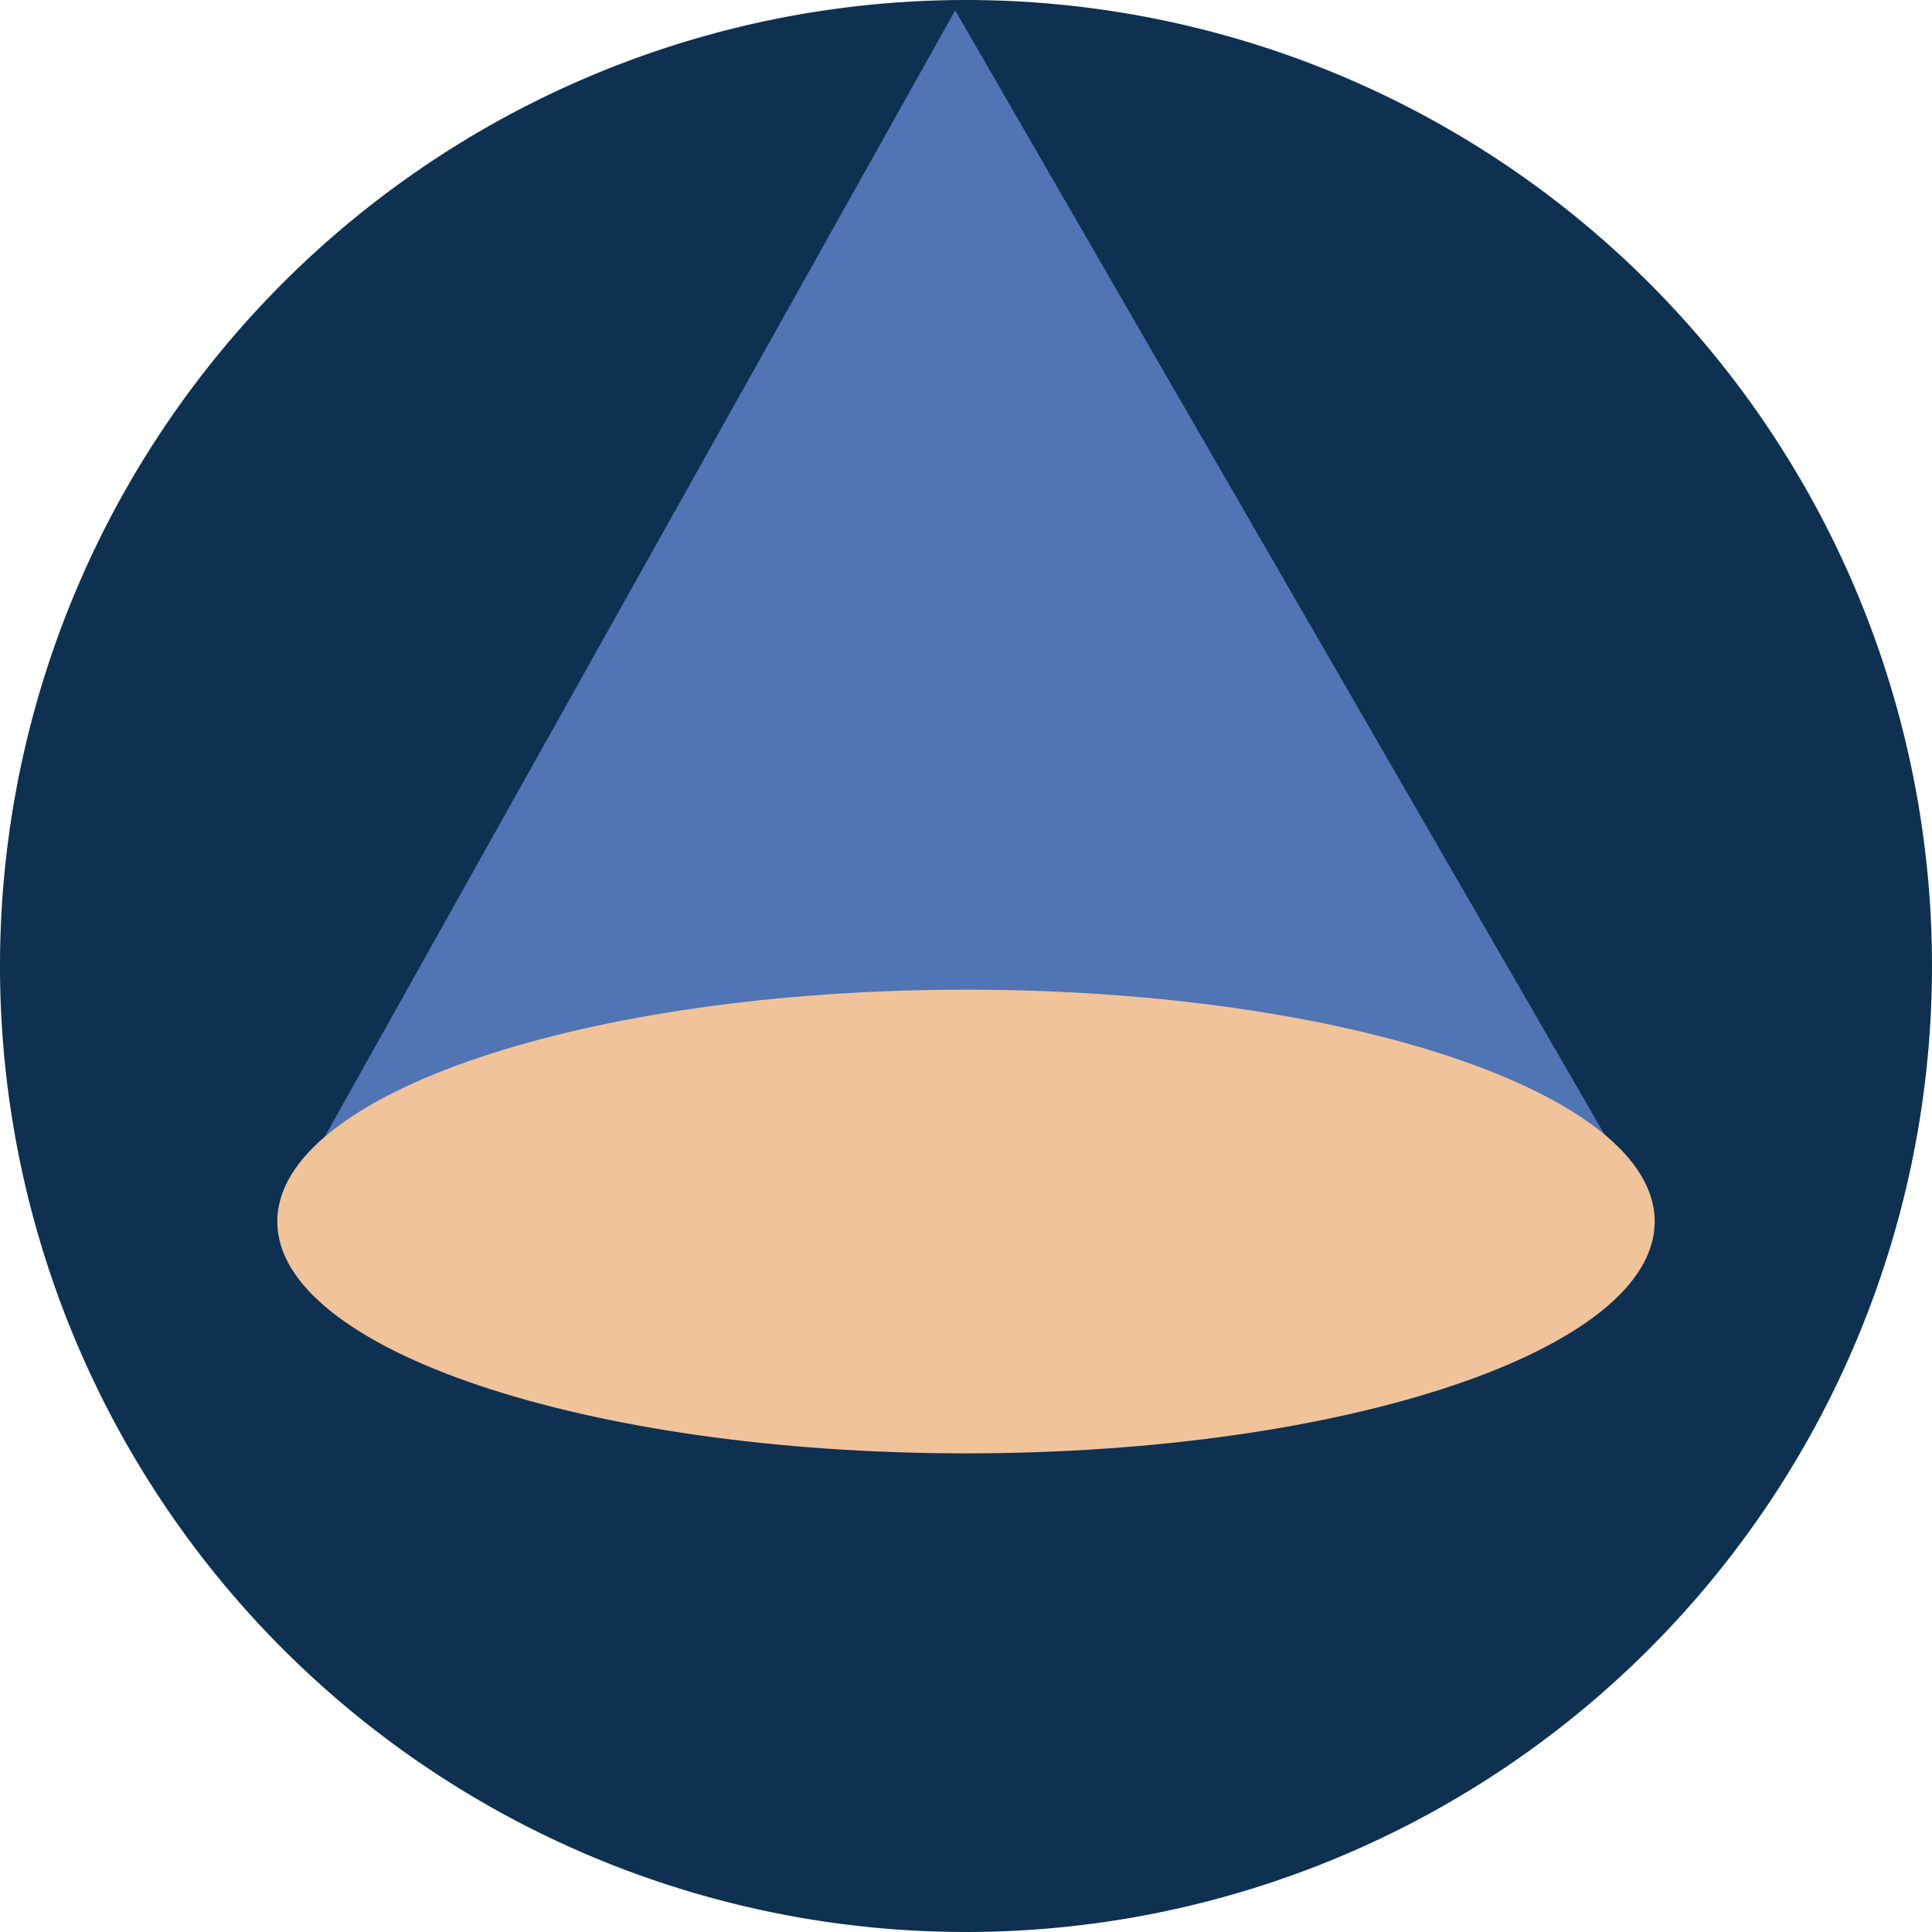
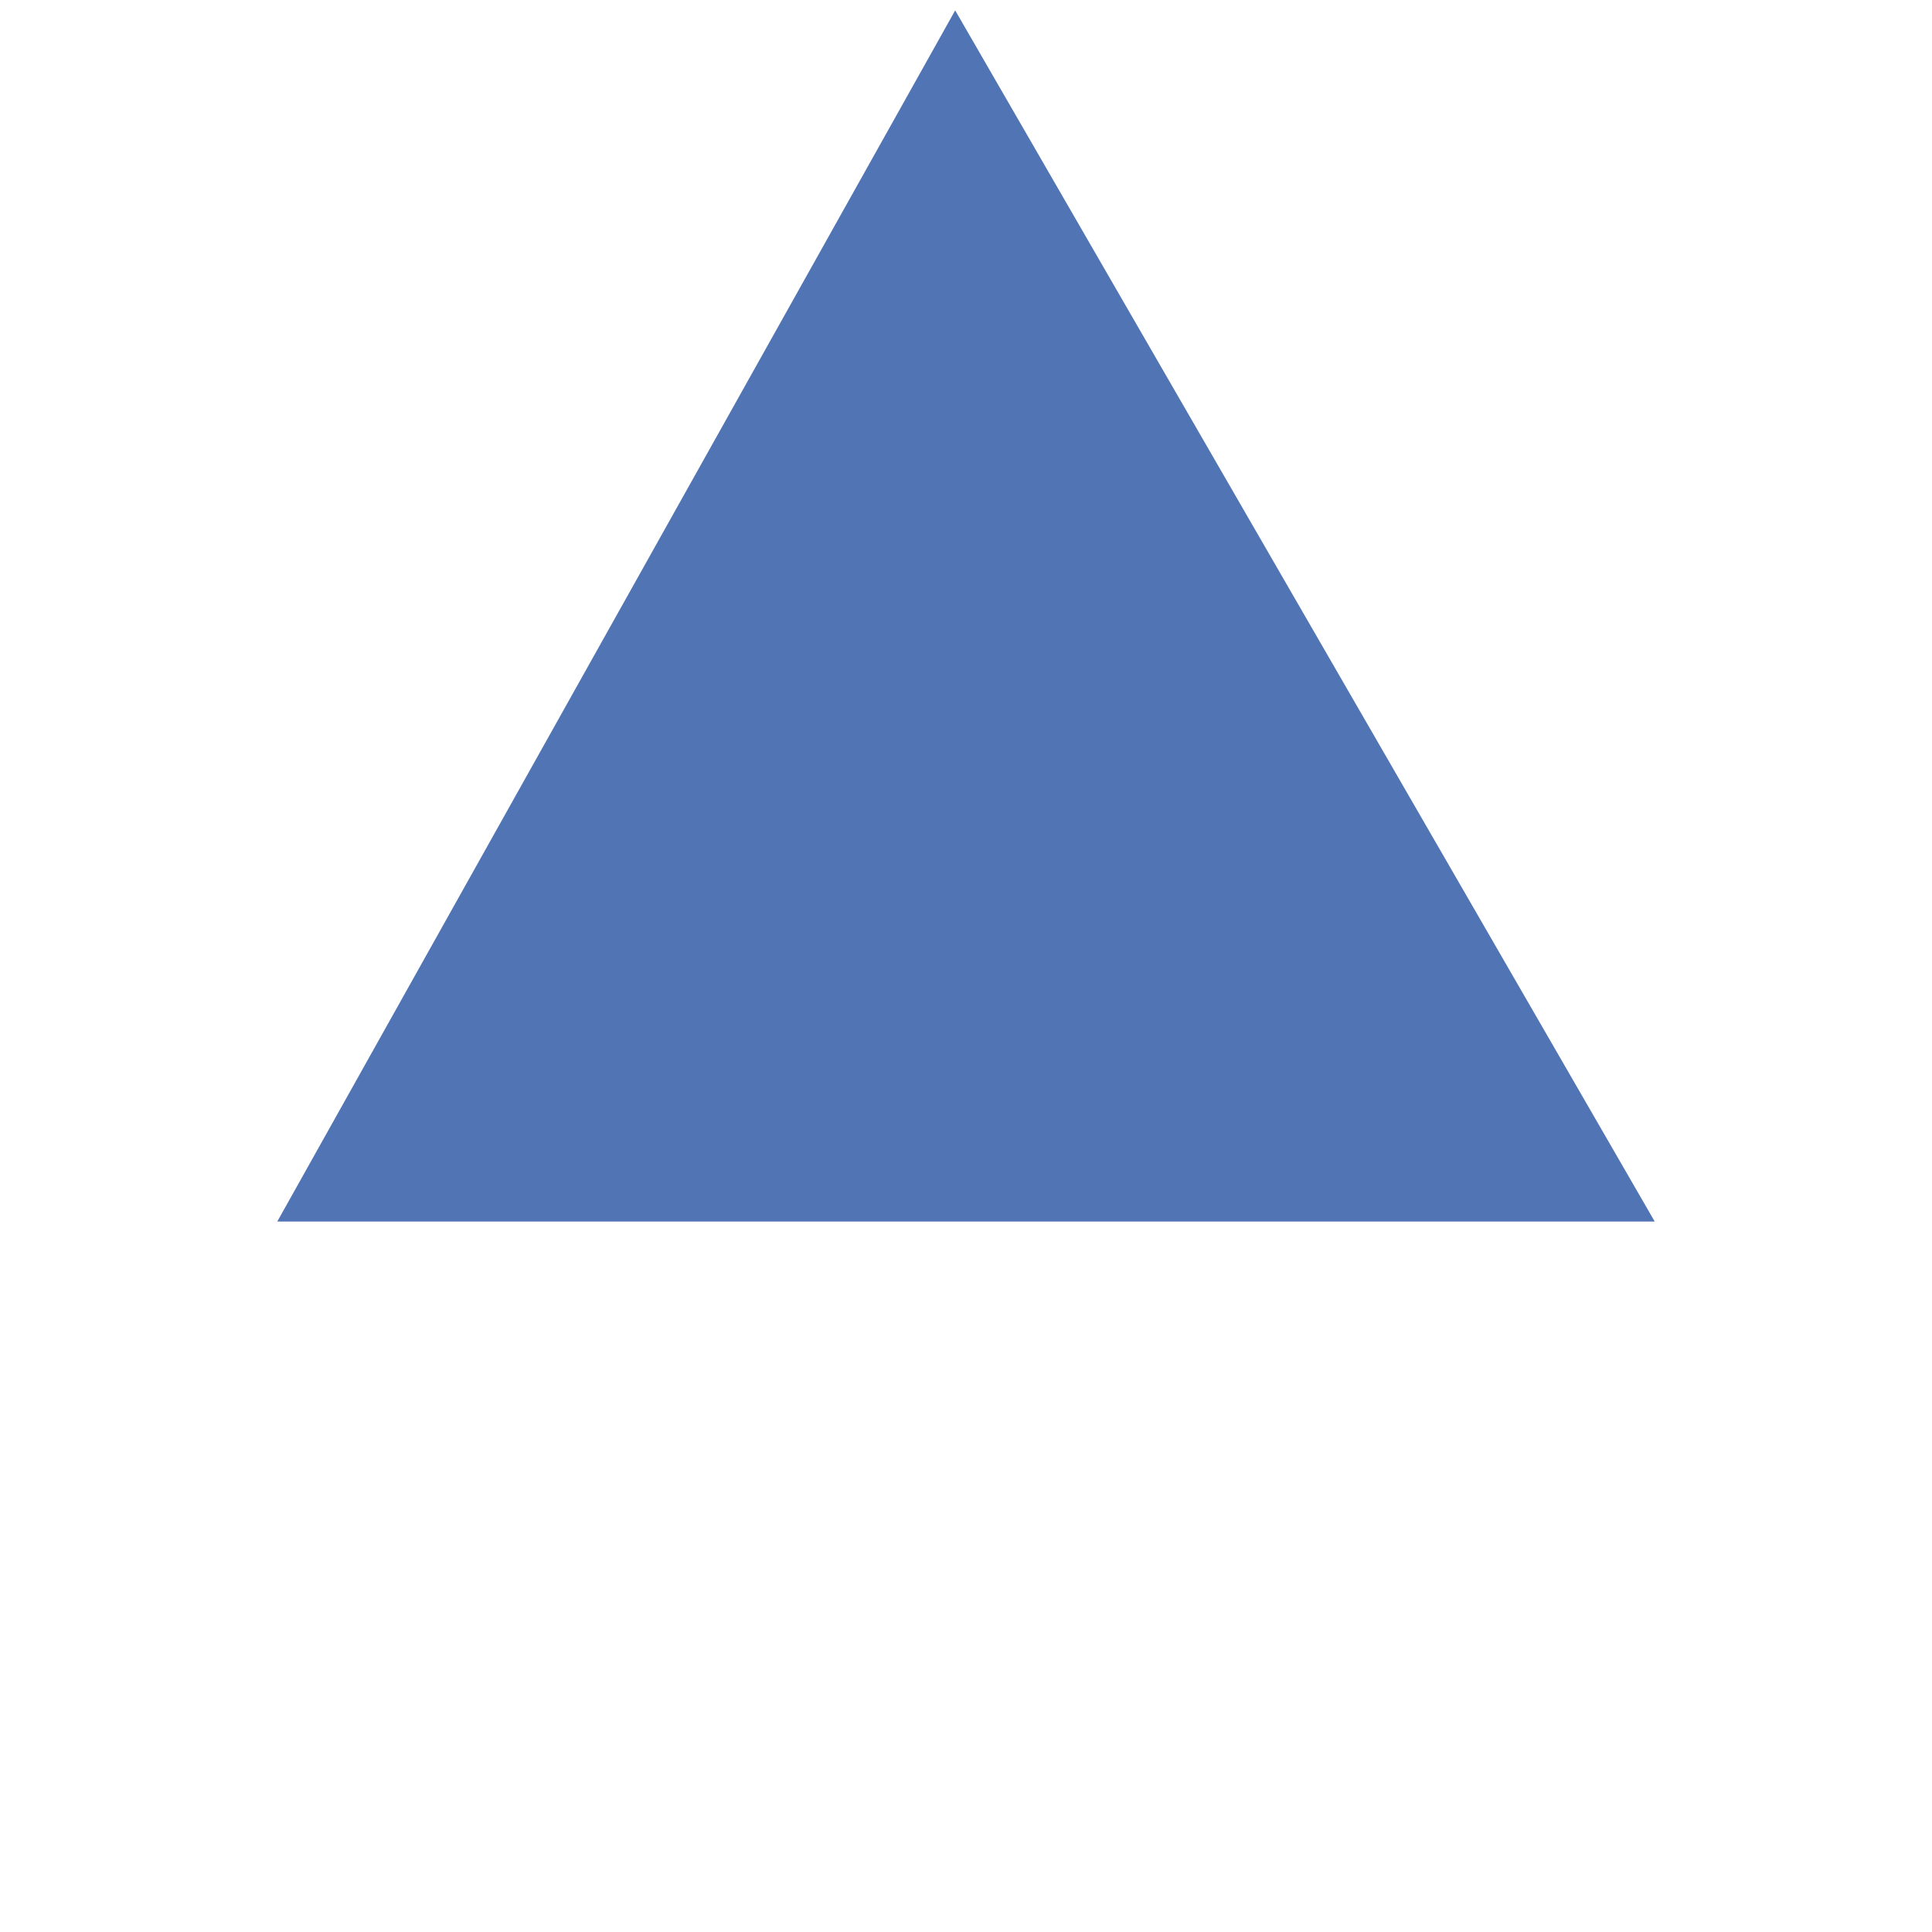
<svg xmlns="http://www.w3.org/2000/svg" id="Personal_Protection" width="50" height="50" viewBox="0 0 50 50">
  <defs>
    <clipPath id="clip-path">
      <rect id="Rectangle_1366" data-name="Rectangle 1366" width="50" height="50" fill="none" />
    </clipPath>
  </defs>
  <g id="Group_1000" data-name="Group 1000" clip-path="url(#clip-path)">
-     <path id="Path_517" data-name="Path 517" d="M25,0A25,25,0,1,1,0,25,25,25,0,0,1,25,0" fill="#0e3151" />
    <path id="Path_518" data-name="Path 518" d="M29.026.431,11.482,31.775H47.13Z" transform="translate(-4.306 -0.162)" fill="#5074b4" />
-     <path id="Path_519" data-name="Path 519" d="M47.13,46.98c0,3.315-7.98,6-17.824,6s-17.824-2.687-17.824-6,7.98-6,17.824-6,17.824,2.687,17.824,6" transform="translate(-4.306 -15.367)" fill="#f0c39a" />
  </g>
</svg>